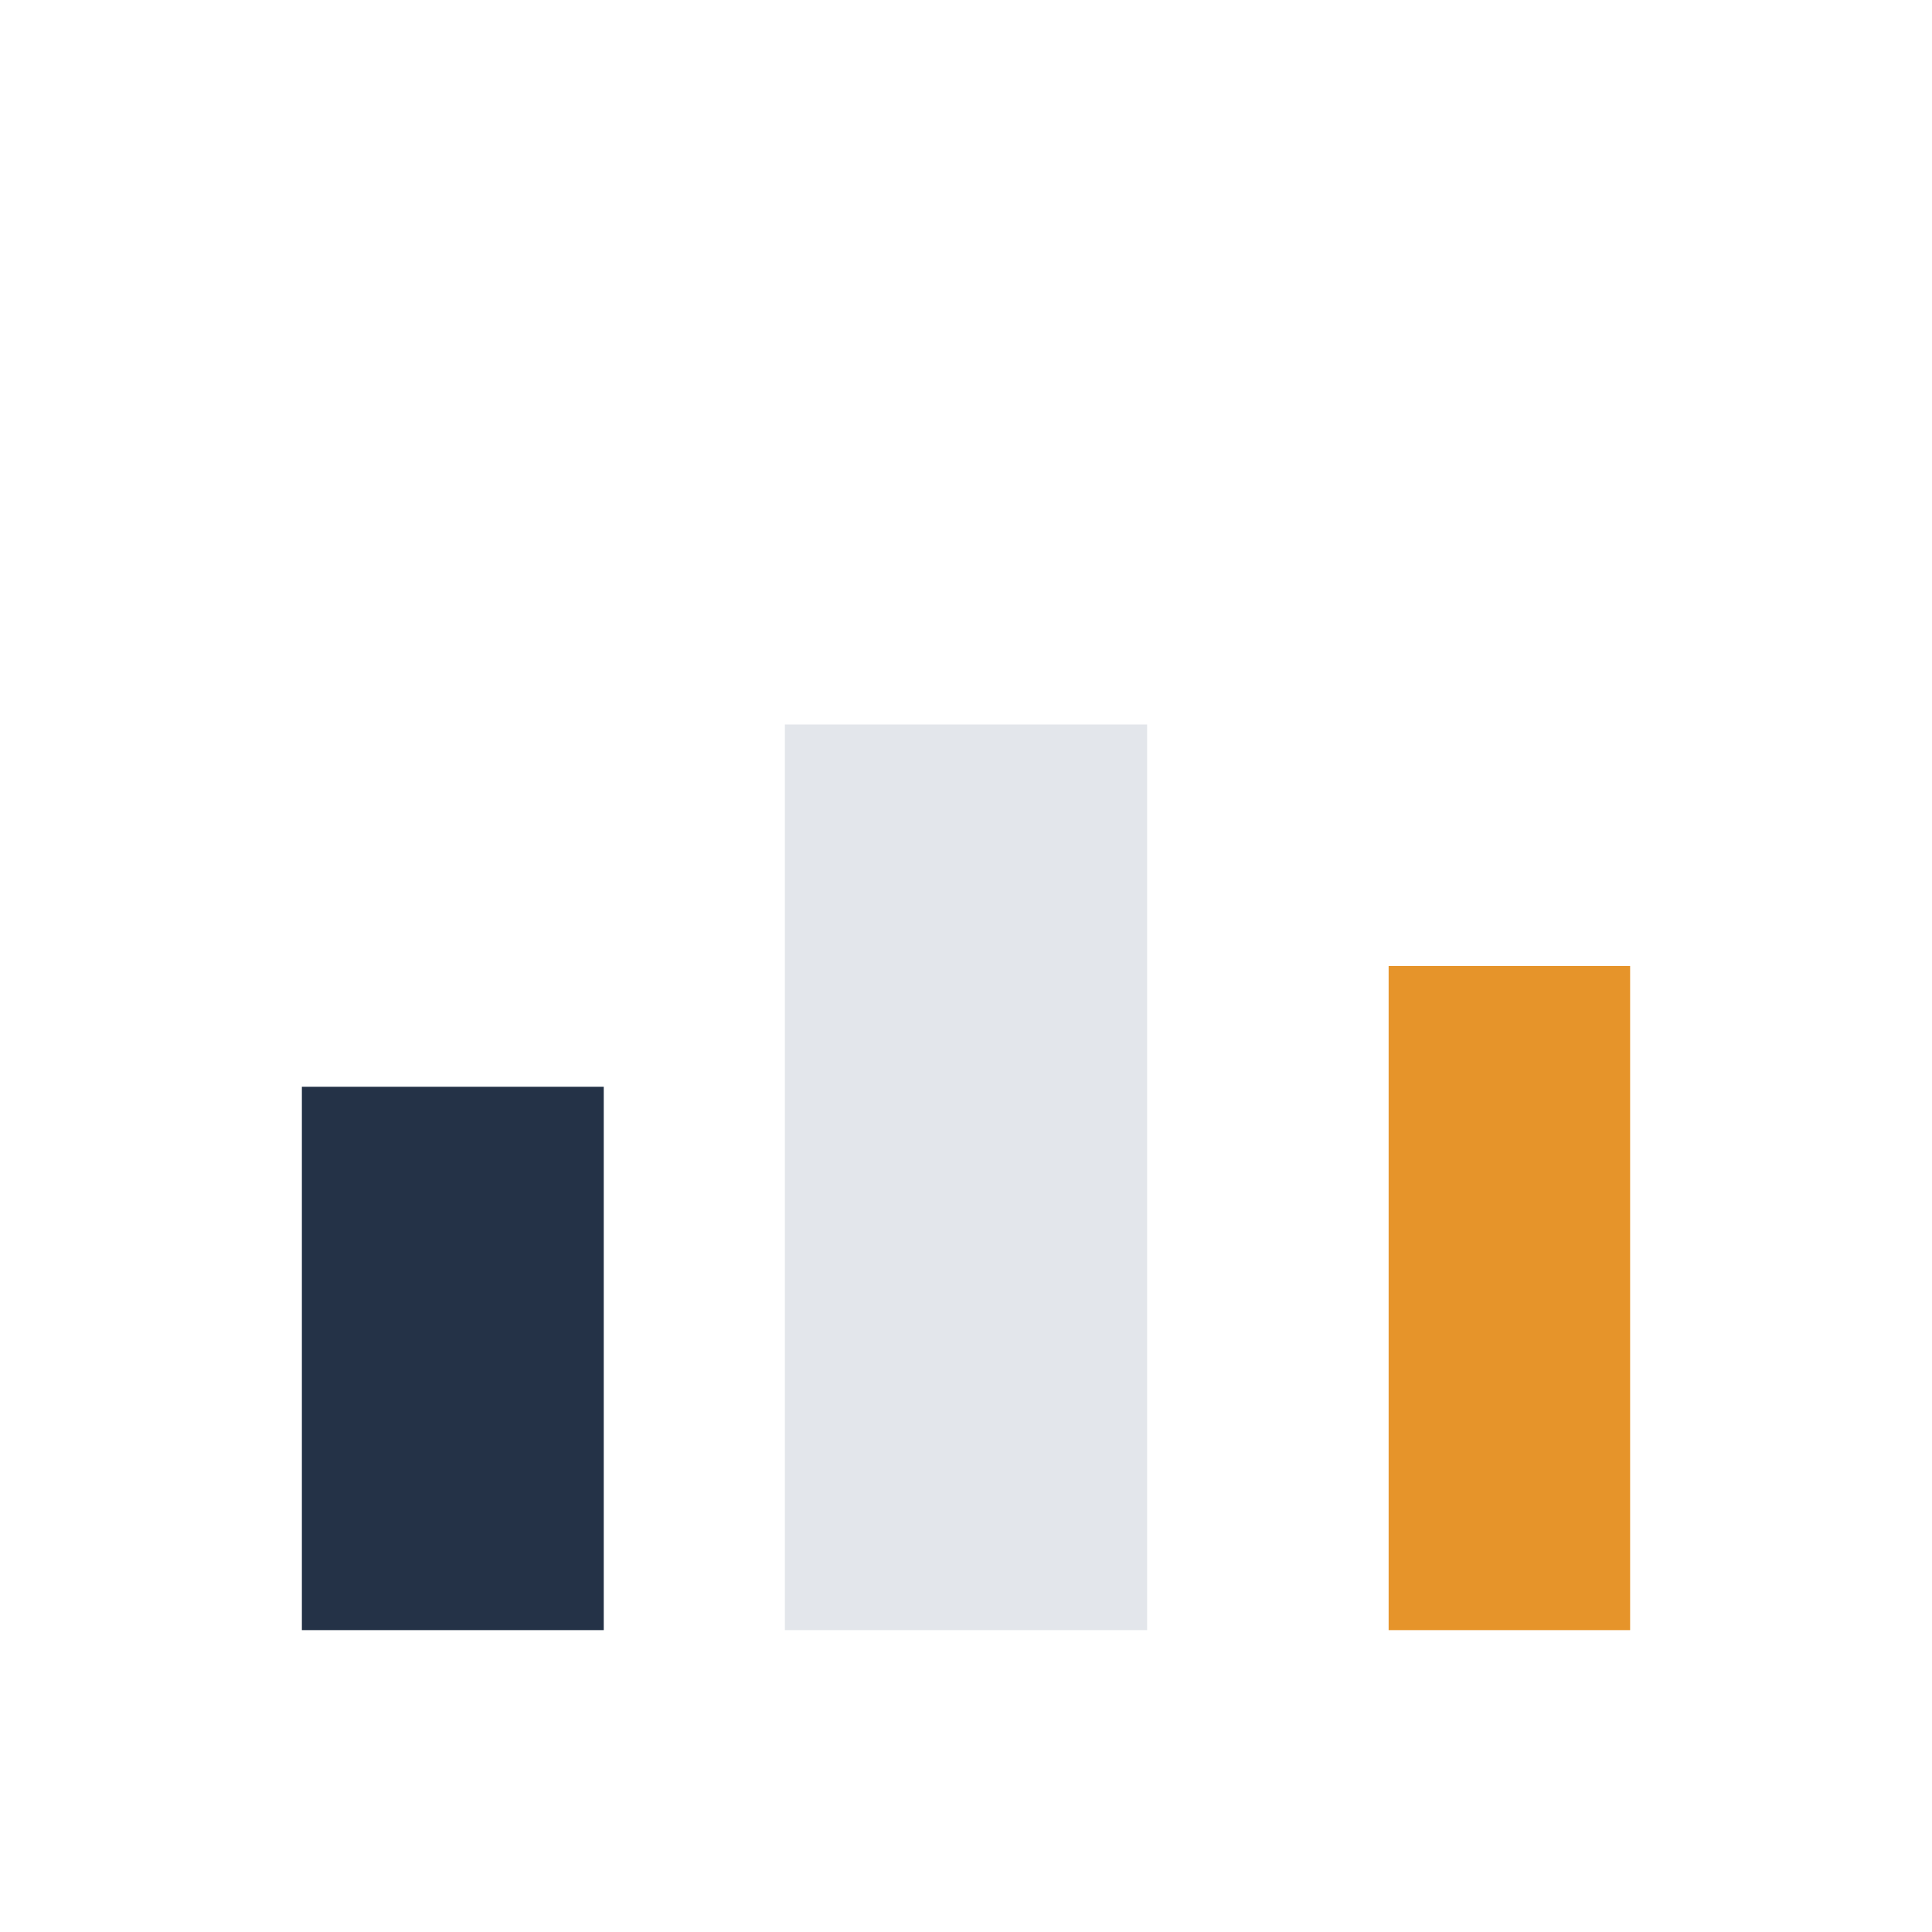
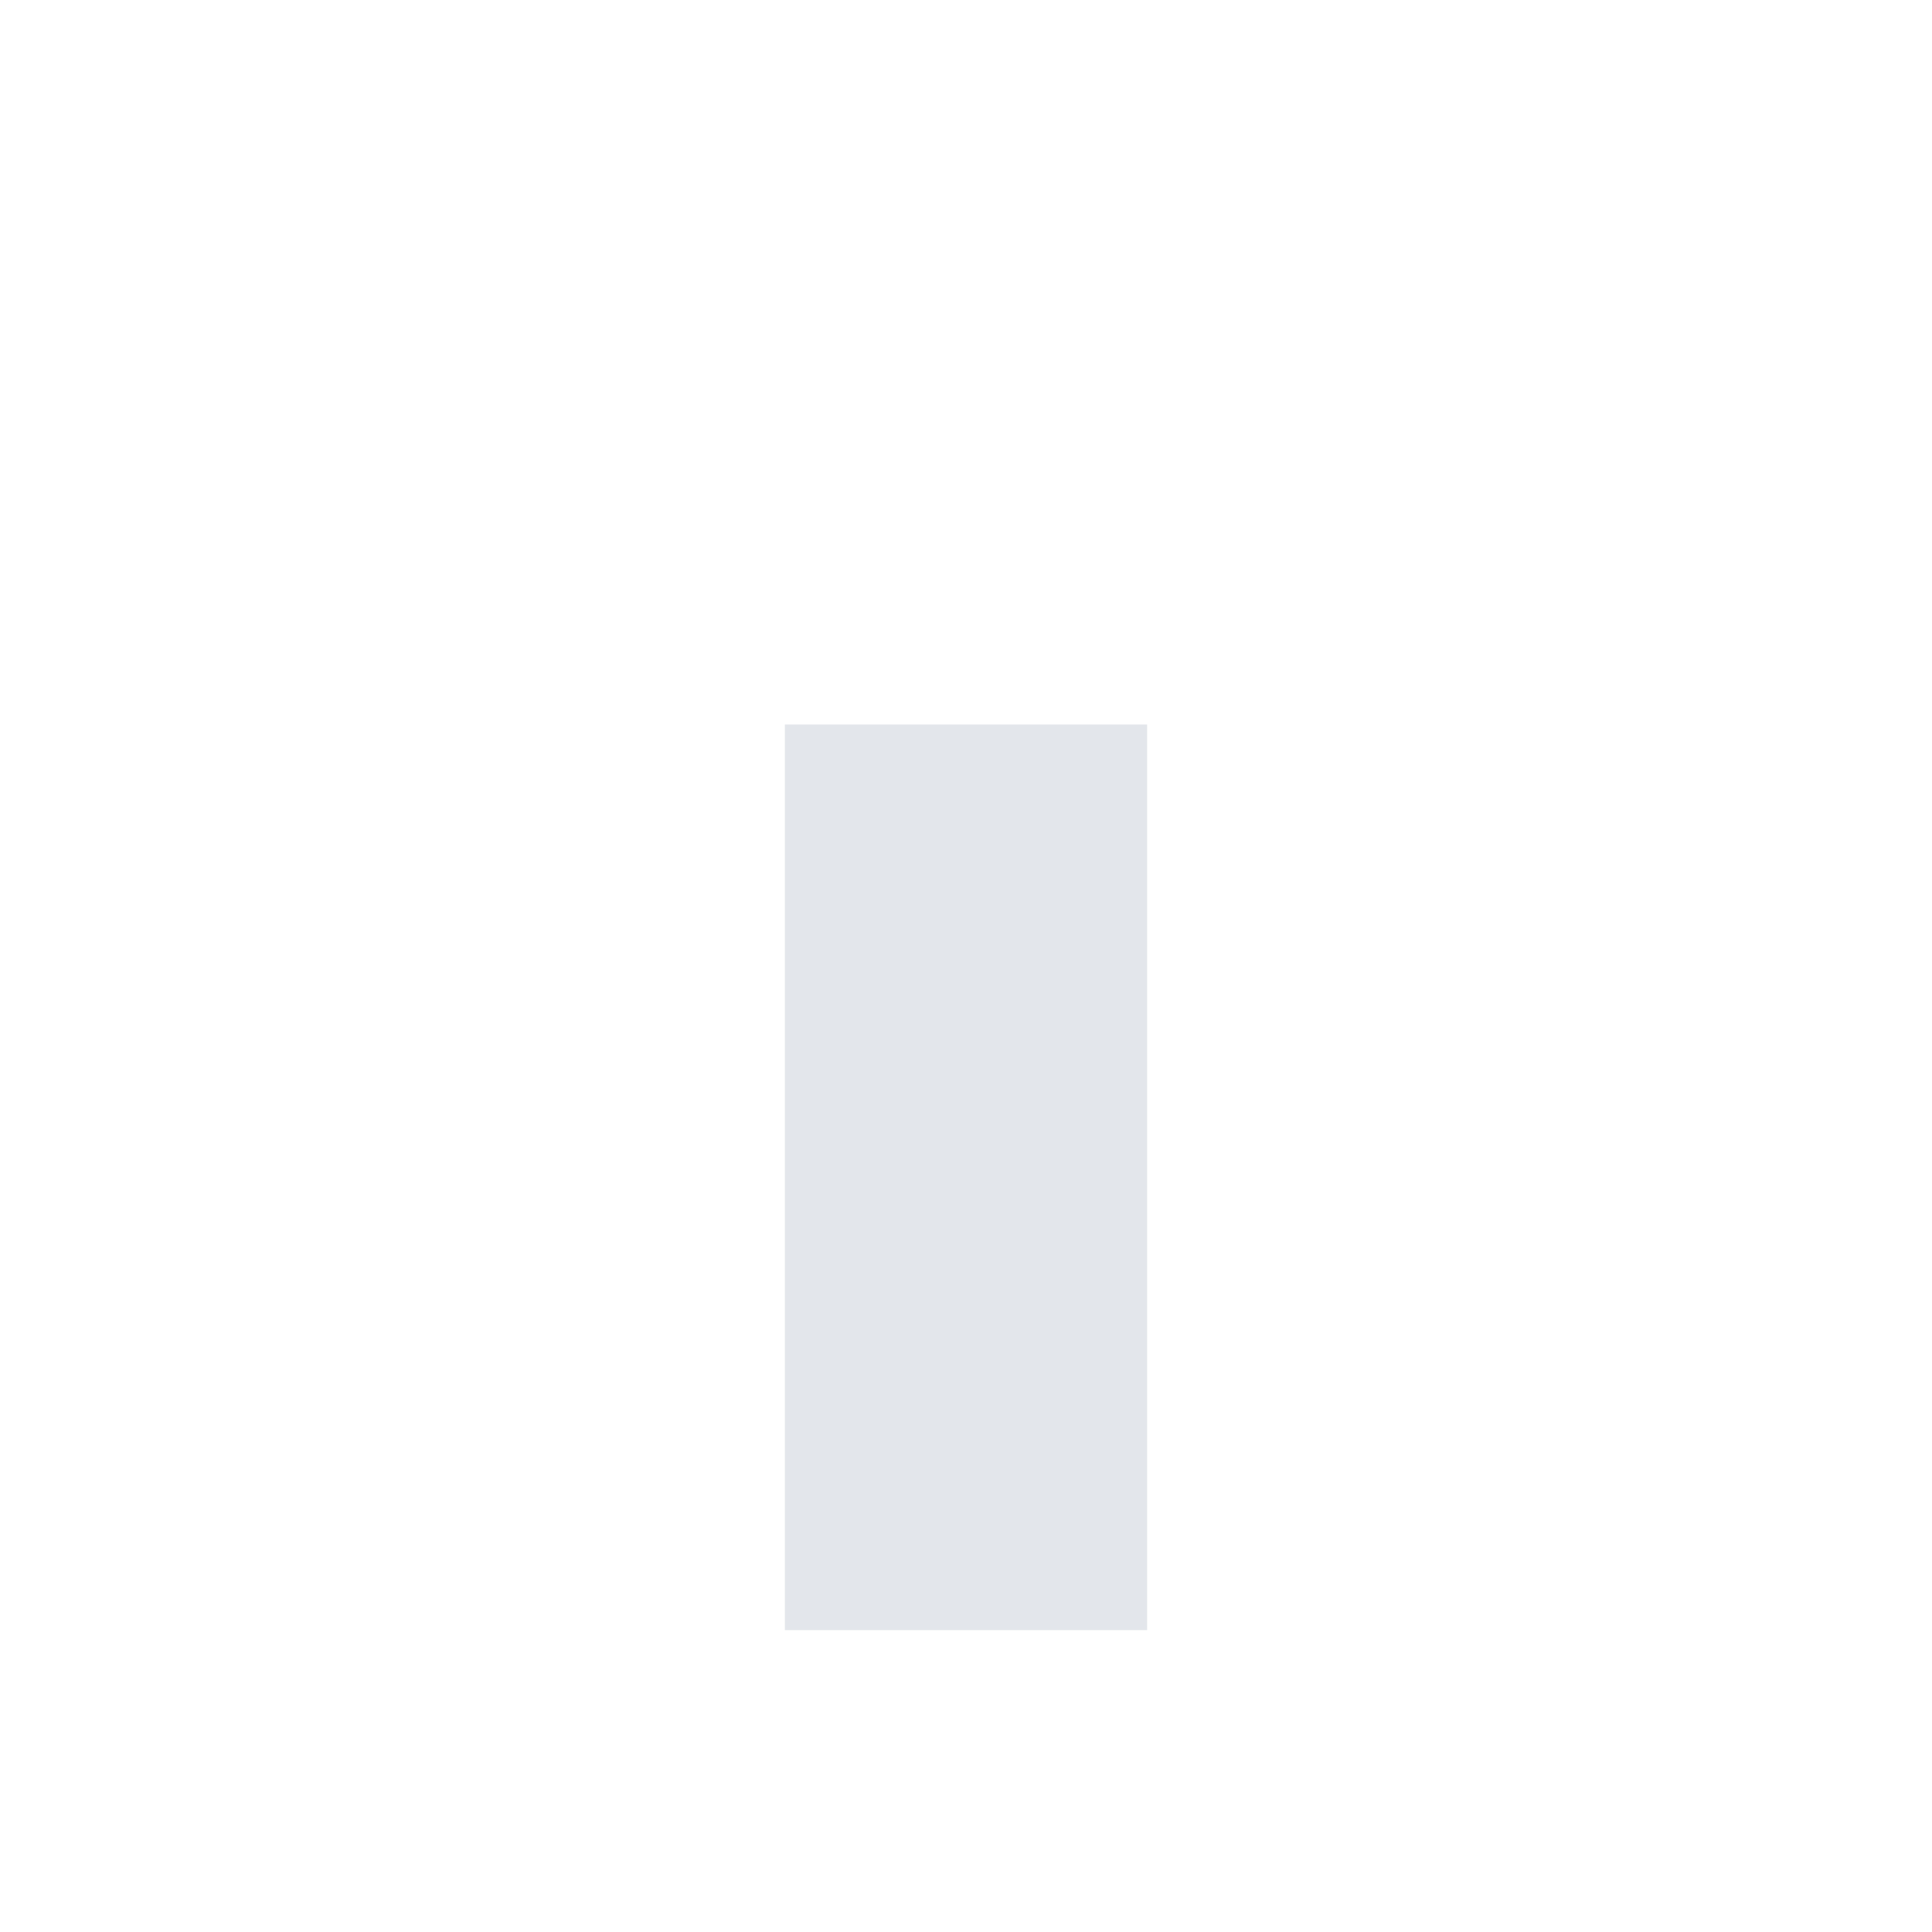
<svg xmlns="http://www.w3.org/2000/svg" width="32" height="32" viewBox="0 0 32 32">
-   <rect x="5" y="18" width="5" height="9" fill="#243247" />
  <rect x="13" y="12" width="6" height="15" fill="#E3E6EB" />
-   <rect x="23" y="16" width="4" height="11" fill="#E6942A" />
</svg>